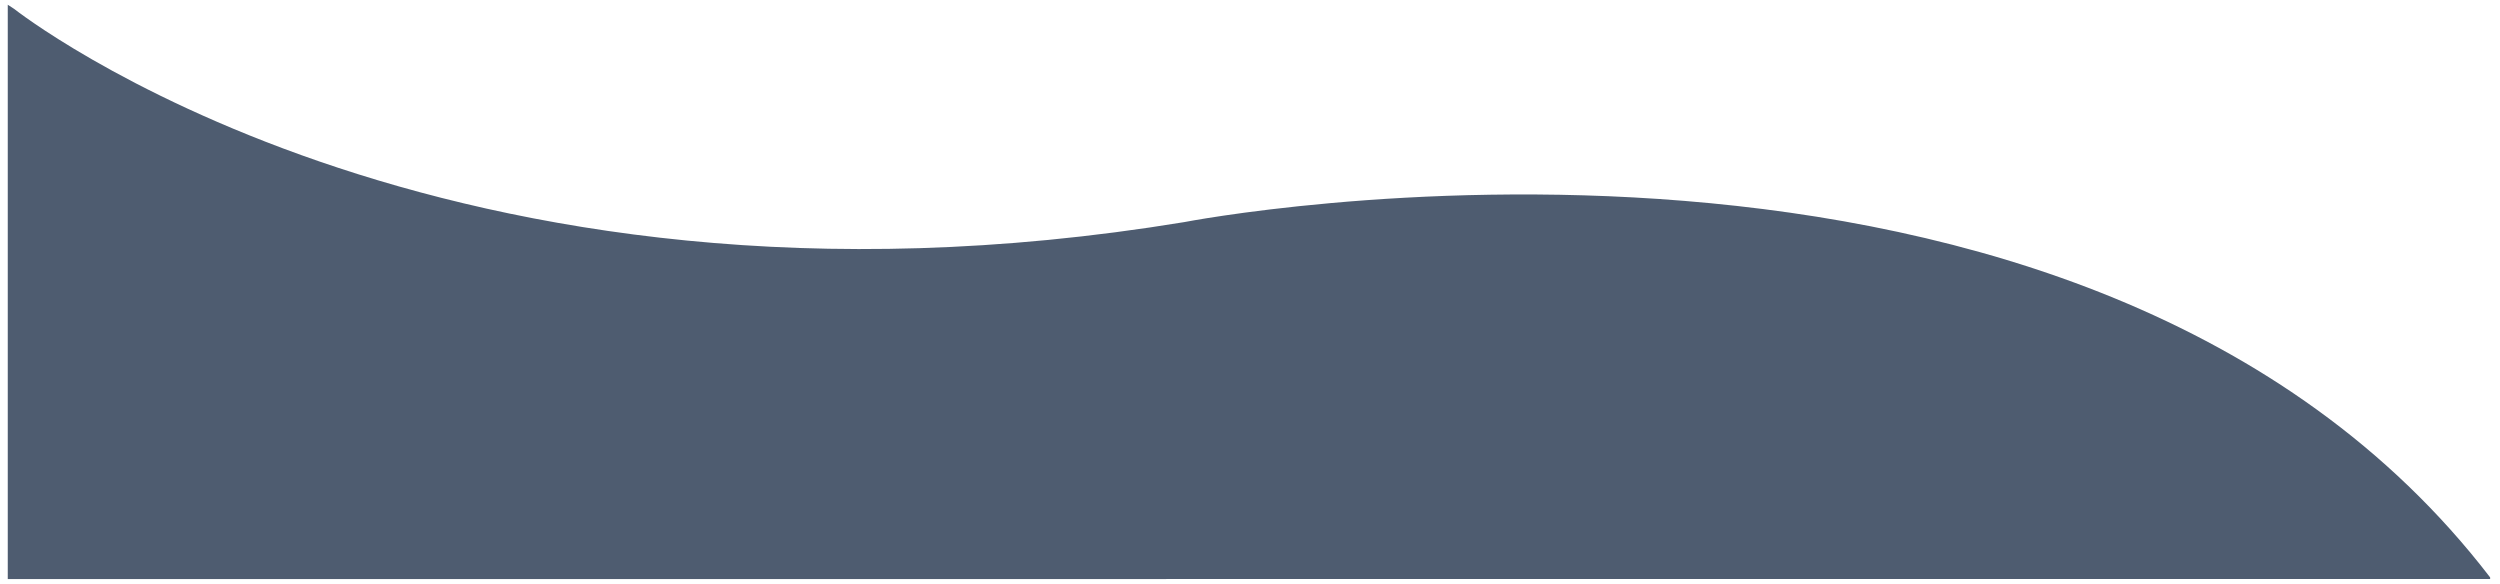
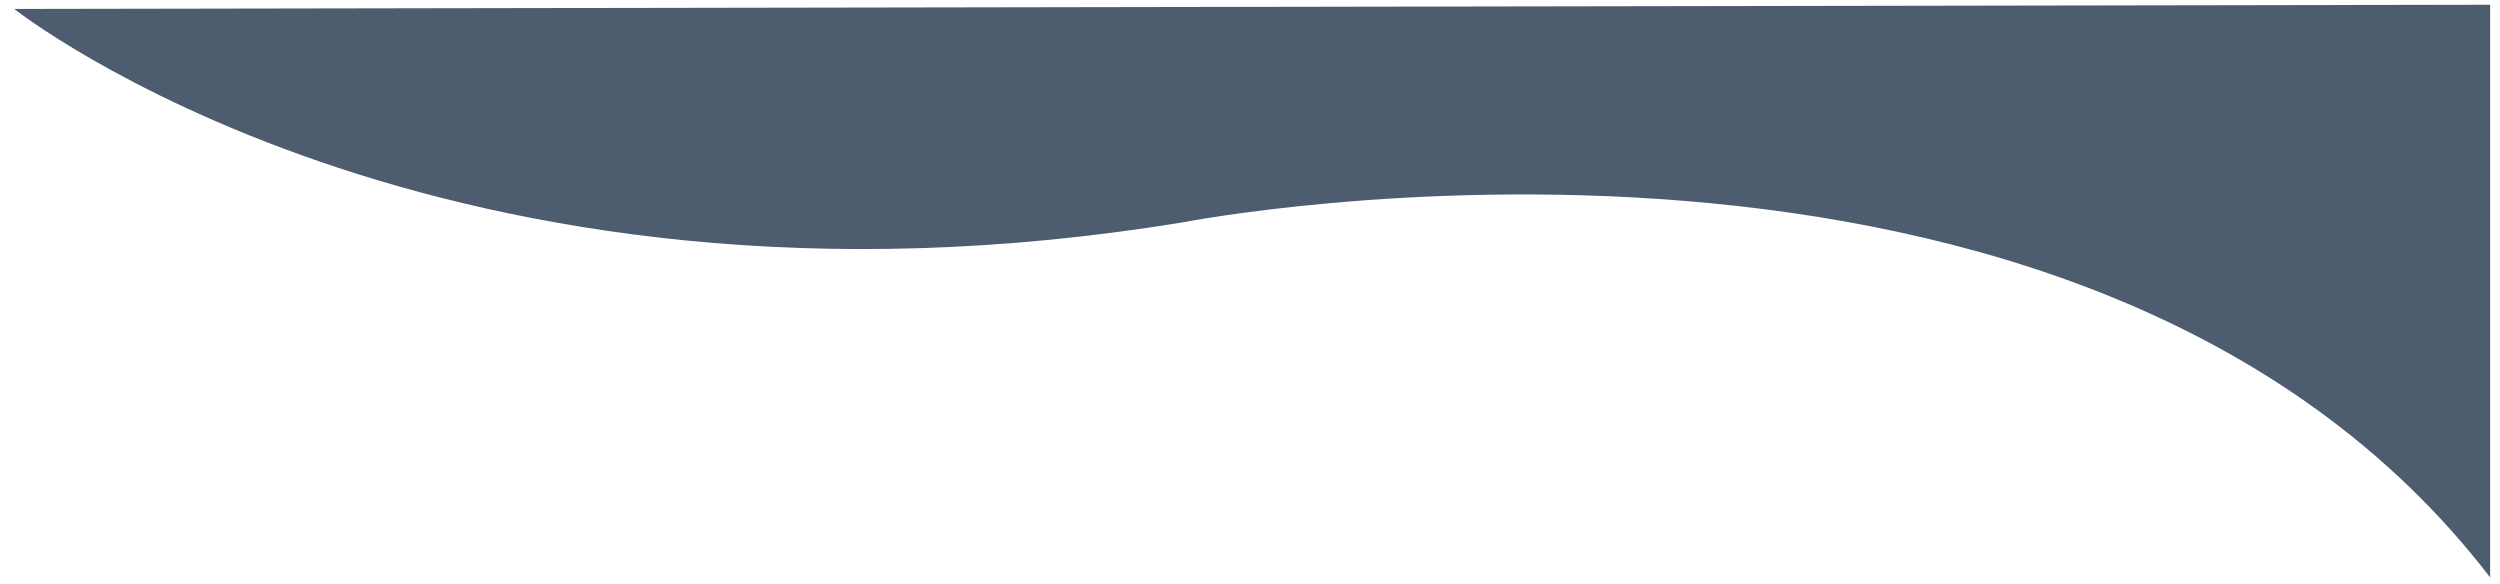
<svg xmlns="http://www.w3.org/2000/svg" version="1.1" id="Layer_1" x="0px" y="0px" viewBox="0 0 2122.84 496.21" style="enable-background:new 0 0 2122.84 496.21;" xml:space="preserve">
  <style type="text/css">
	.st0{fill:#4E5C70;}
</style>
-   <path class="st0" d="M12.08,7.6c0,0,360.22,285.15,993.44,181.01c0,0,763.45-148.59,1108.95,301.69v1.38H6.59V4.02L12.08,7.6z" />
+   <path class="st0" d="M12.08,7.6c0,0,360.22,285.15,993.44,181.01c0,0,763.45-148.59,1108.95,301.69v1.38V4.02L12.08,7.6z" />
</svg>